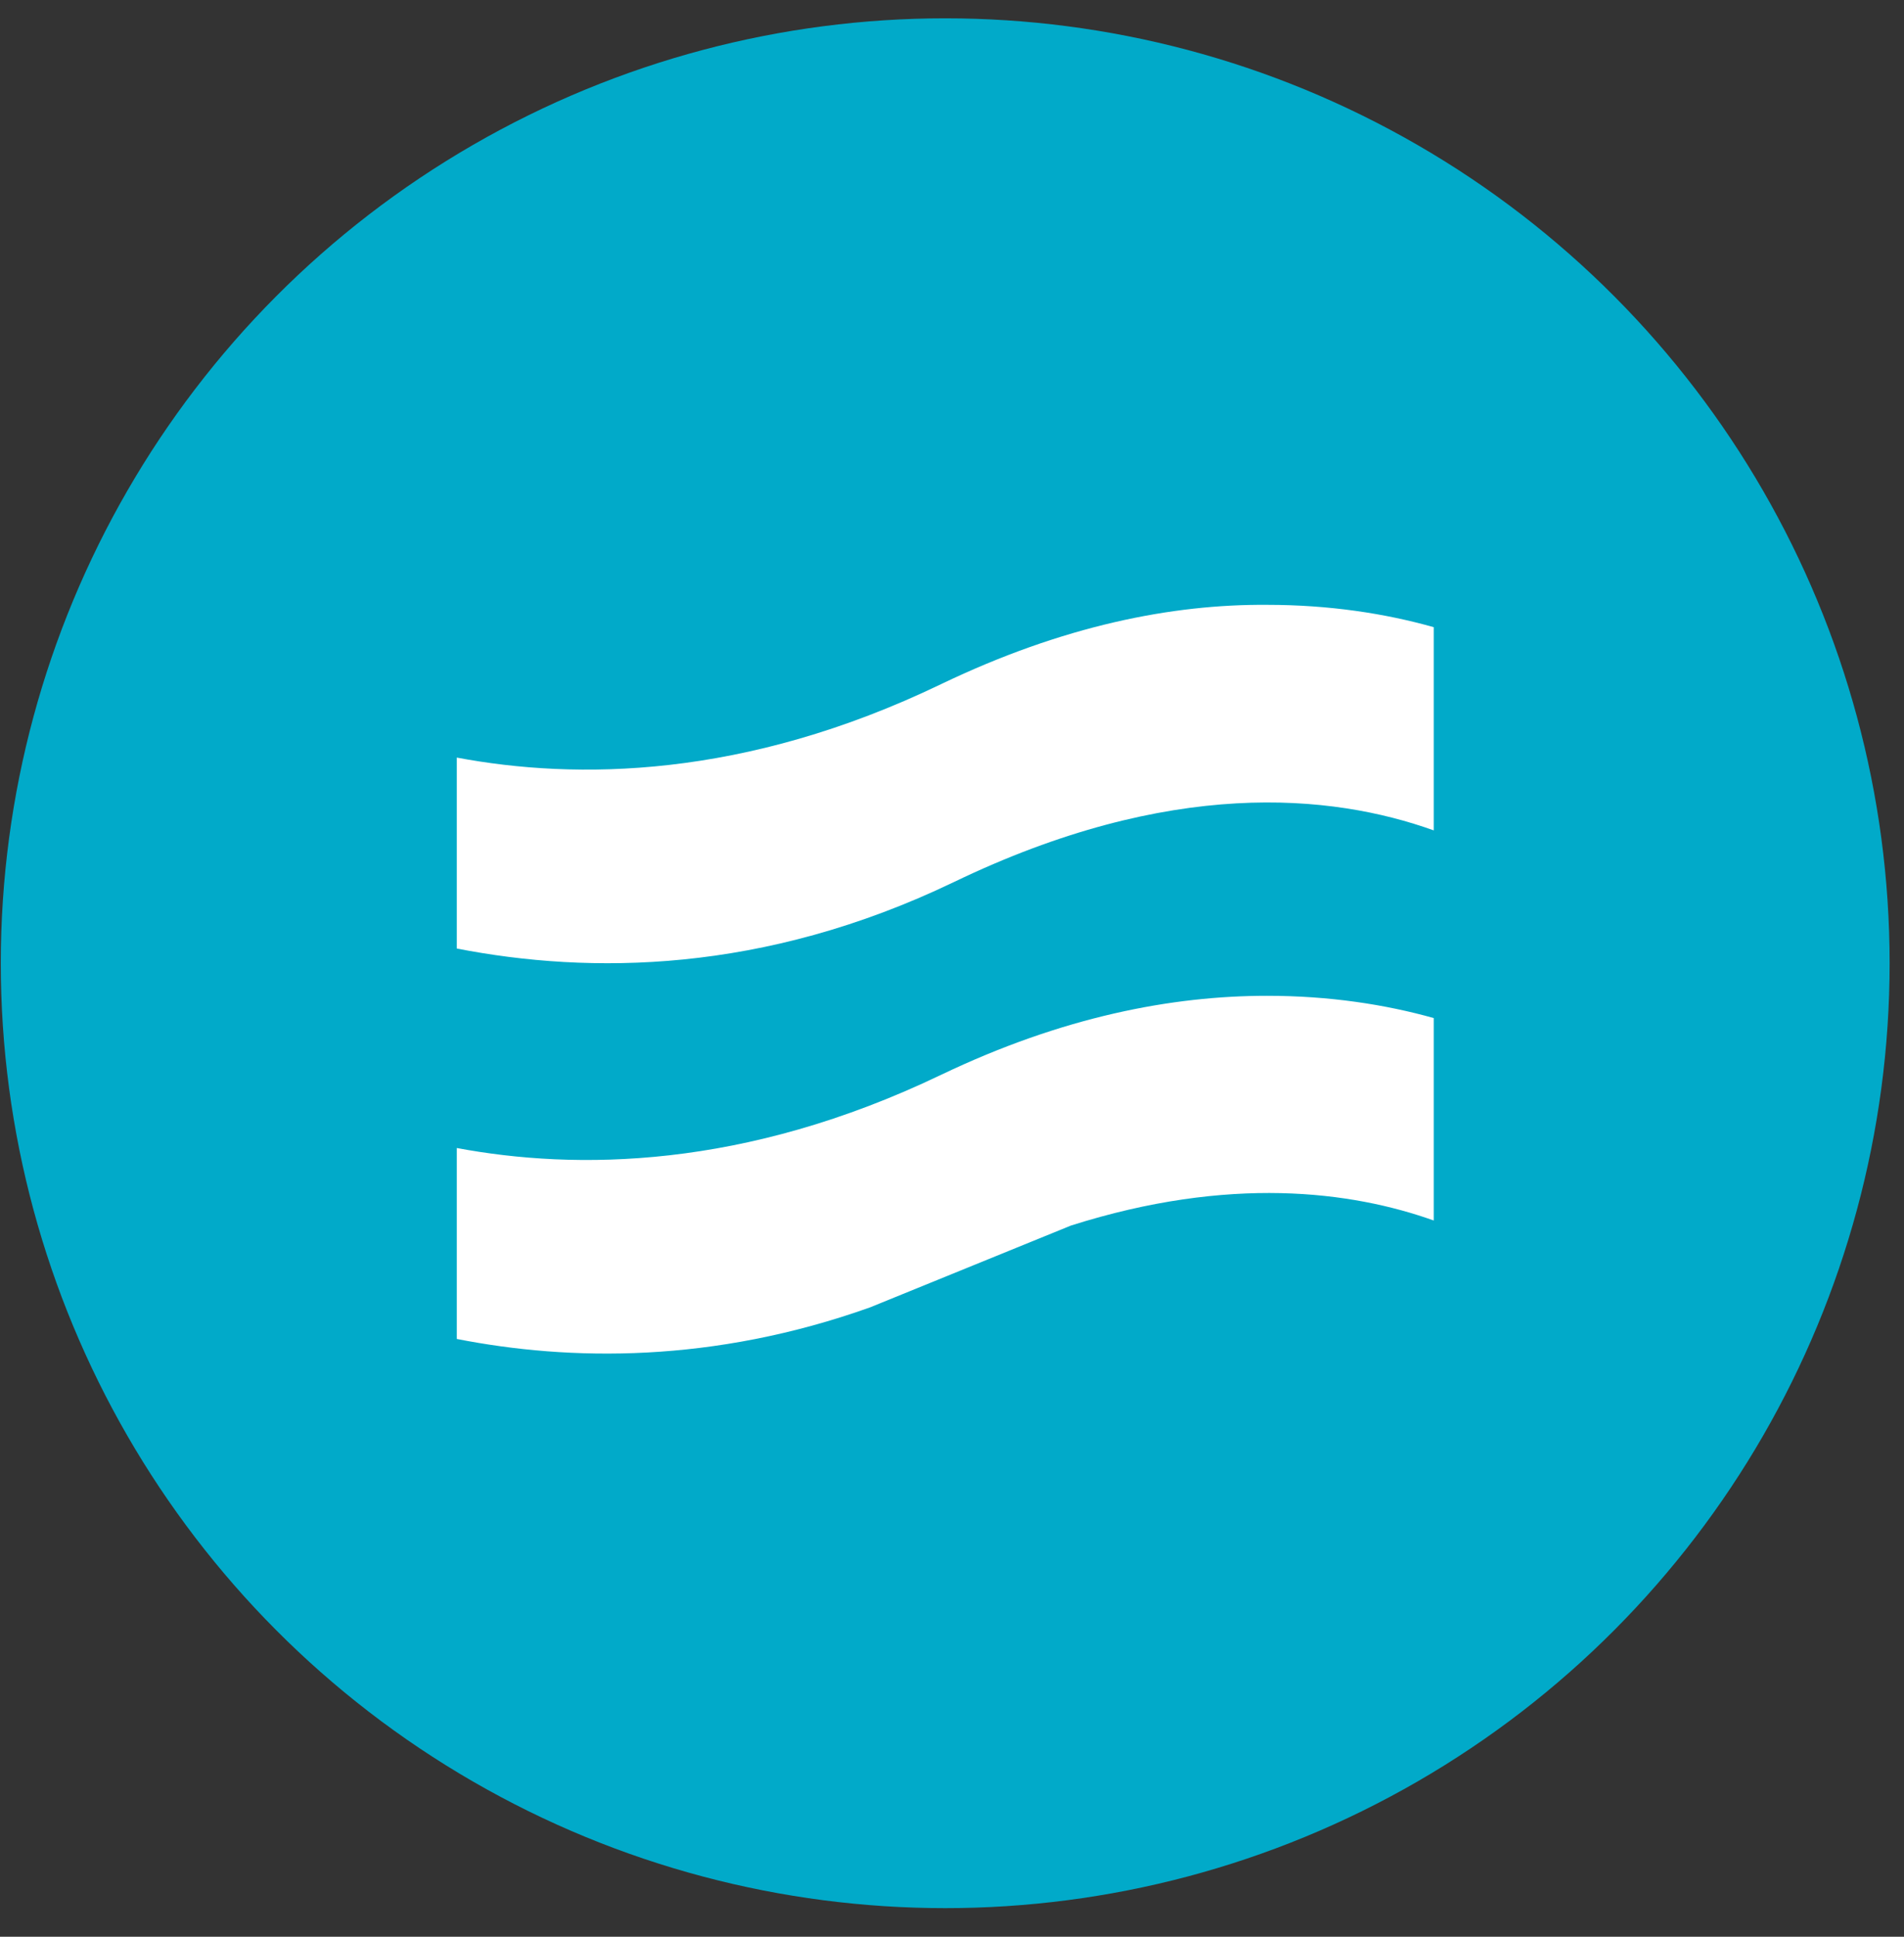
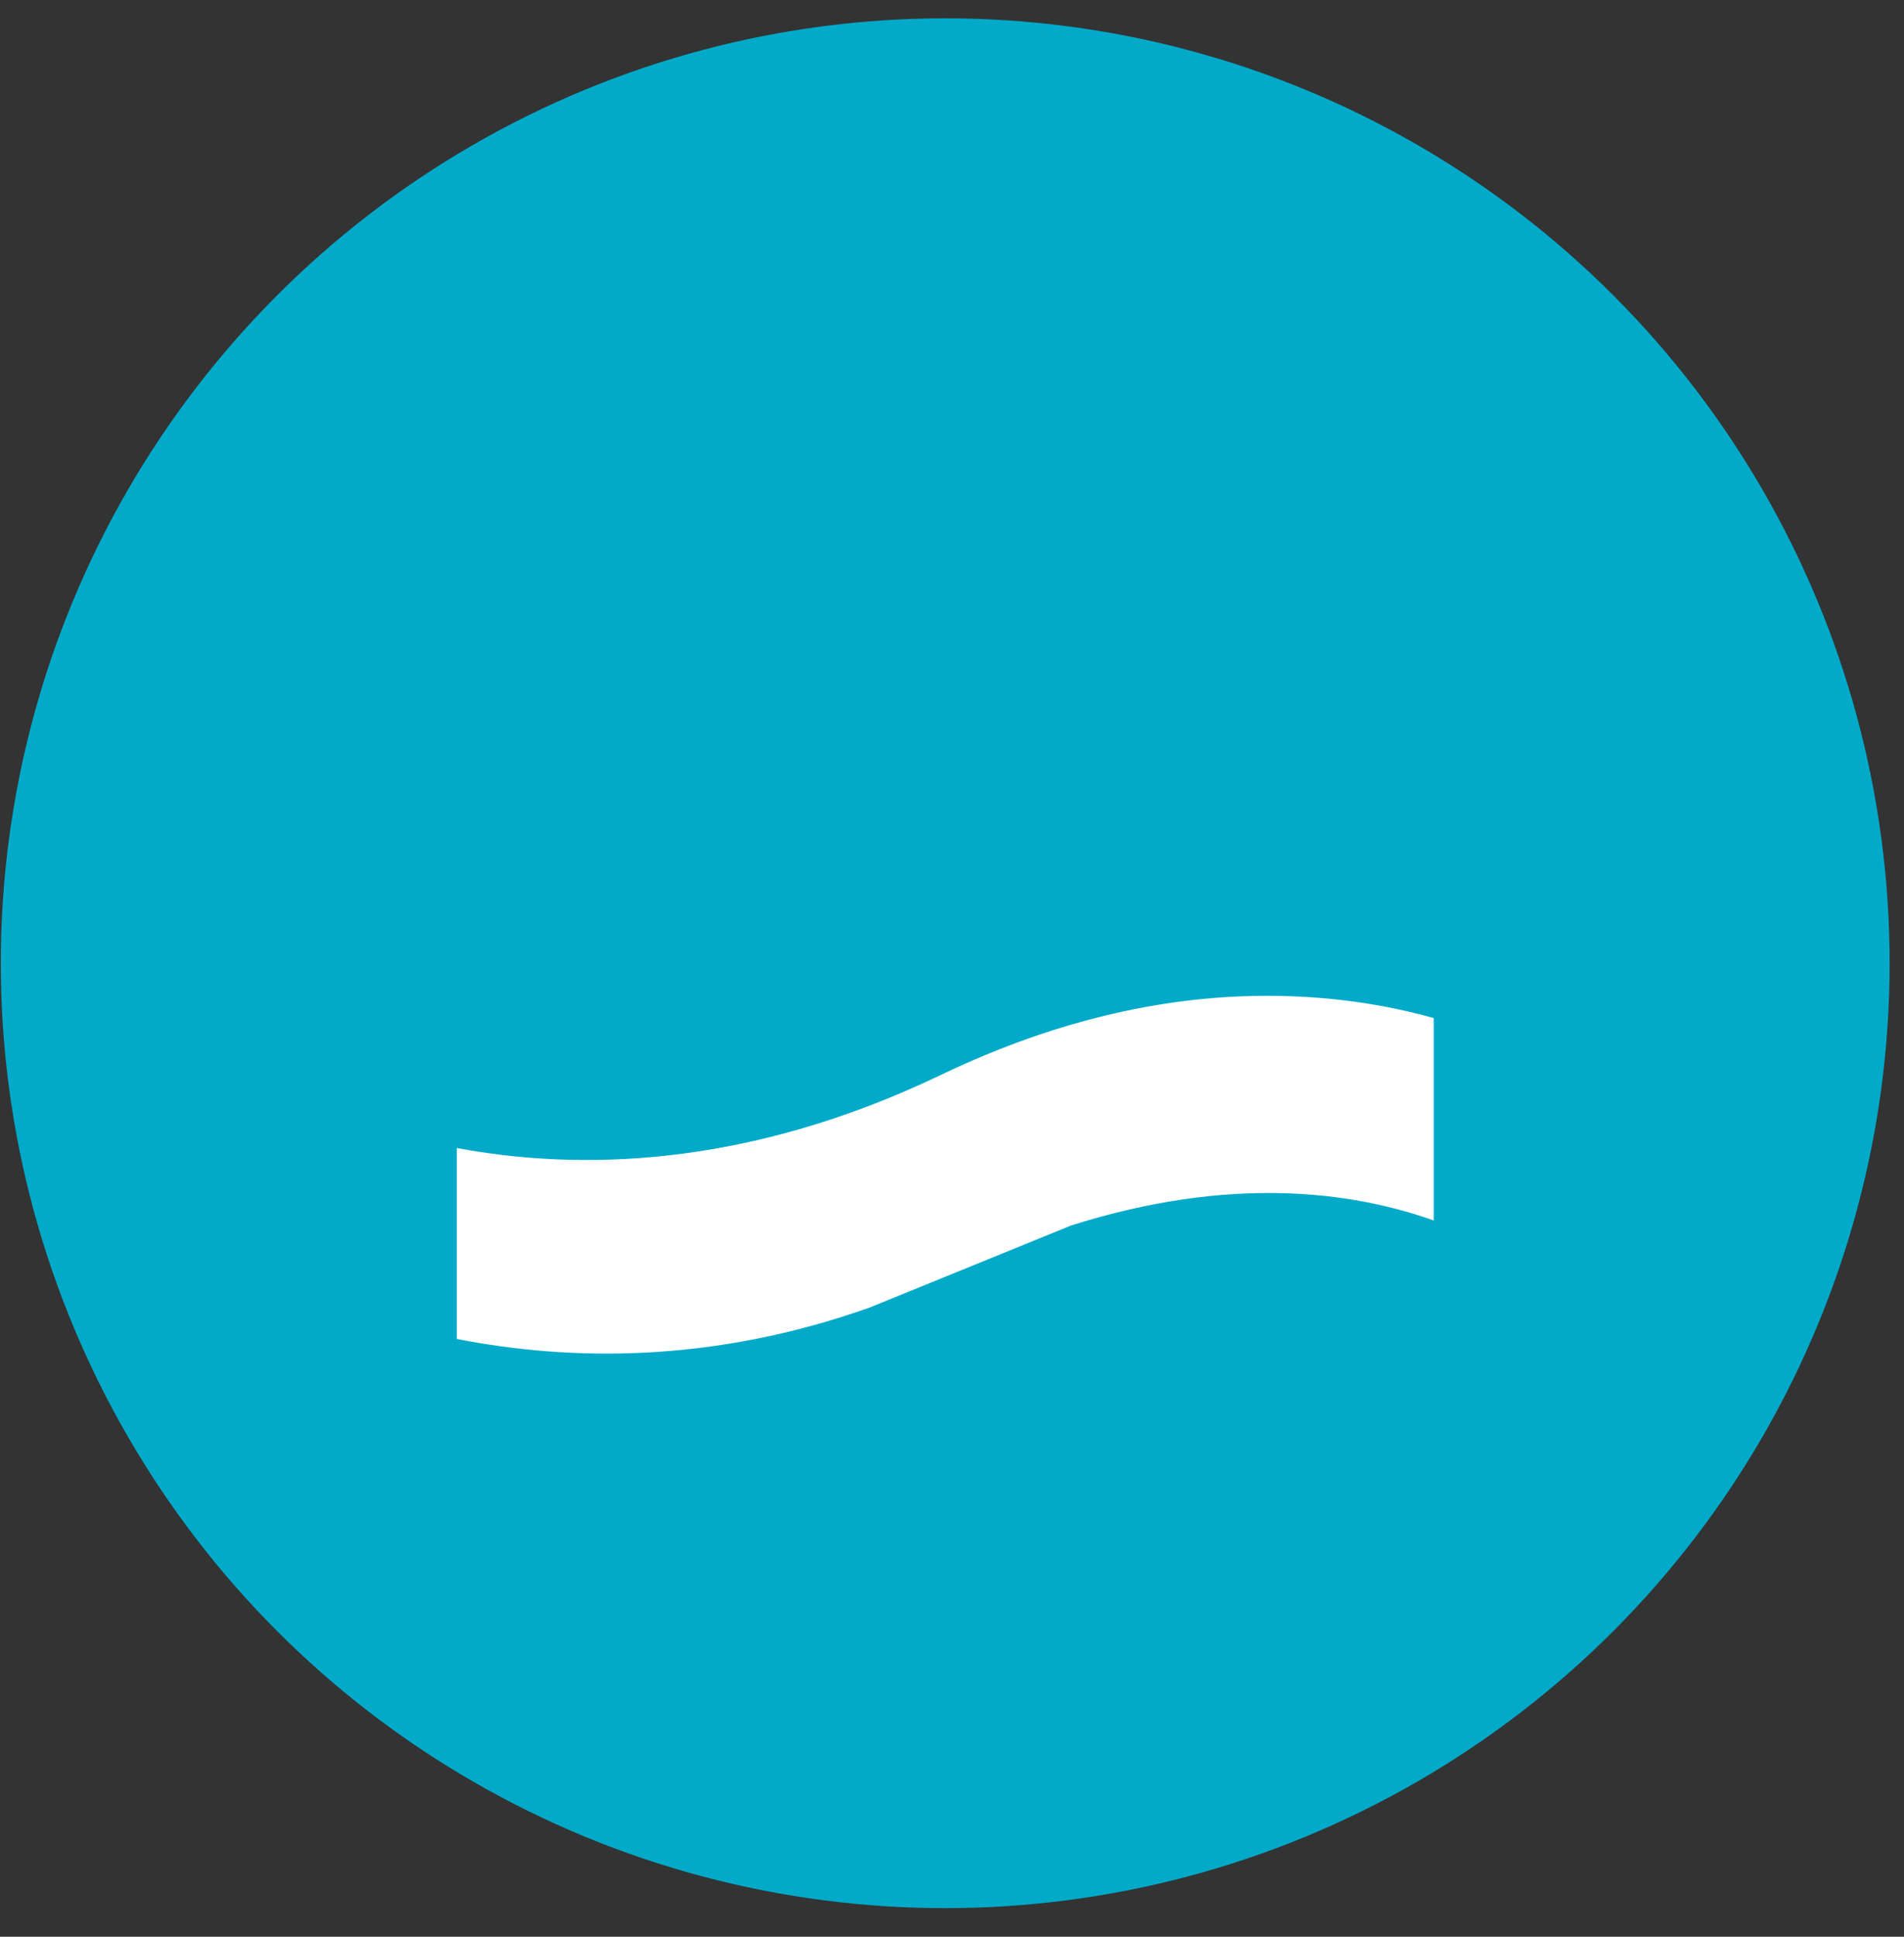
<svg xmlns="http://www.w3.org/2000/svg" width="60" height="61" viewBox="0 0 60 61" fill="none">
  <rect x="0" y="0" width="60" height="61" fill="#333333" stroke="none" />
  <circle cx="29.786" cy="30.338" r="29.761" fill="url(#paint0_linear_81_333)" />
  <path d="M29.658 33.852C23.436 36.836 18.14 36.859 14.394 36.158L14.394 42.172C17.968 42.873 22.467 42.941 27.419 41.177L33.749 38.6C38.743 37.017 42.576 37.514 45.181 38.441L45.181 32.065C43.652 31.636 41.887 31.364 39.928 31.364C36.935 31.364 33.49 32.02 29.658 33.852Z" fill="white" />
-   <path d="M29.658 21.547C23.436 24.542 18.14 24.565 14.394 23.861L14.394 29.875C18.592 30.692 24.039 30.67 30.046 27.788C36.87 24.497 41.951 24.996 45.181 26.154L45.181 19.754C43.652 19.322 41.887 19.05 39.928 19.05C36.935 19.027 33.49 19.708 29.658 21.547Z" fill="white" />
  <defs>
    <linearGradient id="paint0_linear_81_333" x1="24.605" y1="39.121" x2="45.849" y2="5.402" gradientUnits="userSpaceOnUse">
      <stop stop-color="#01AAC9" />
      <stop offset="1" stop-color="#01AAC9" />
    </linearGradient>
  </defs>
</svg>